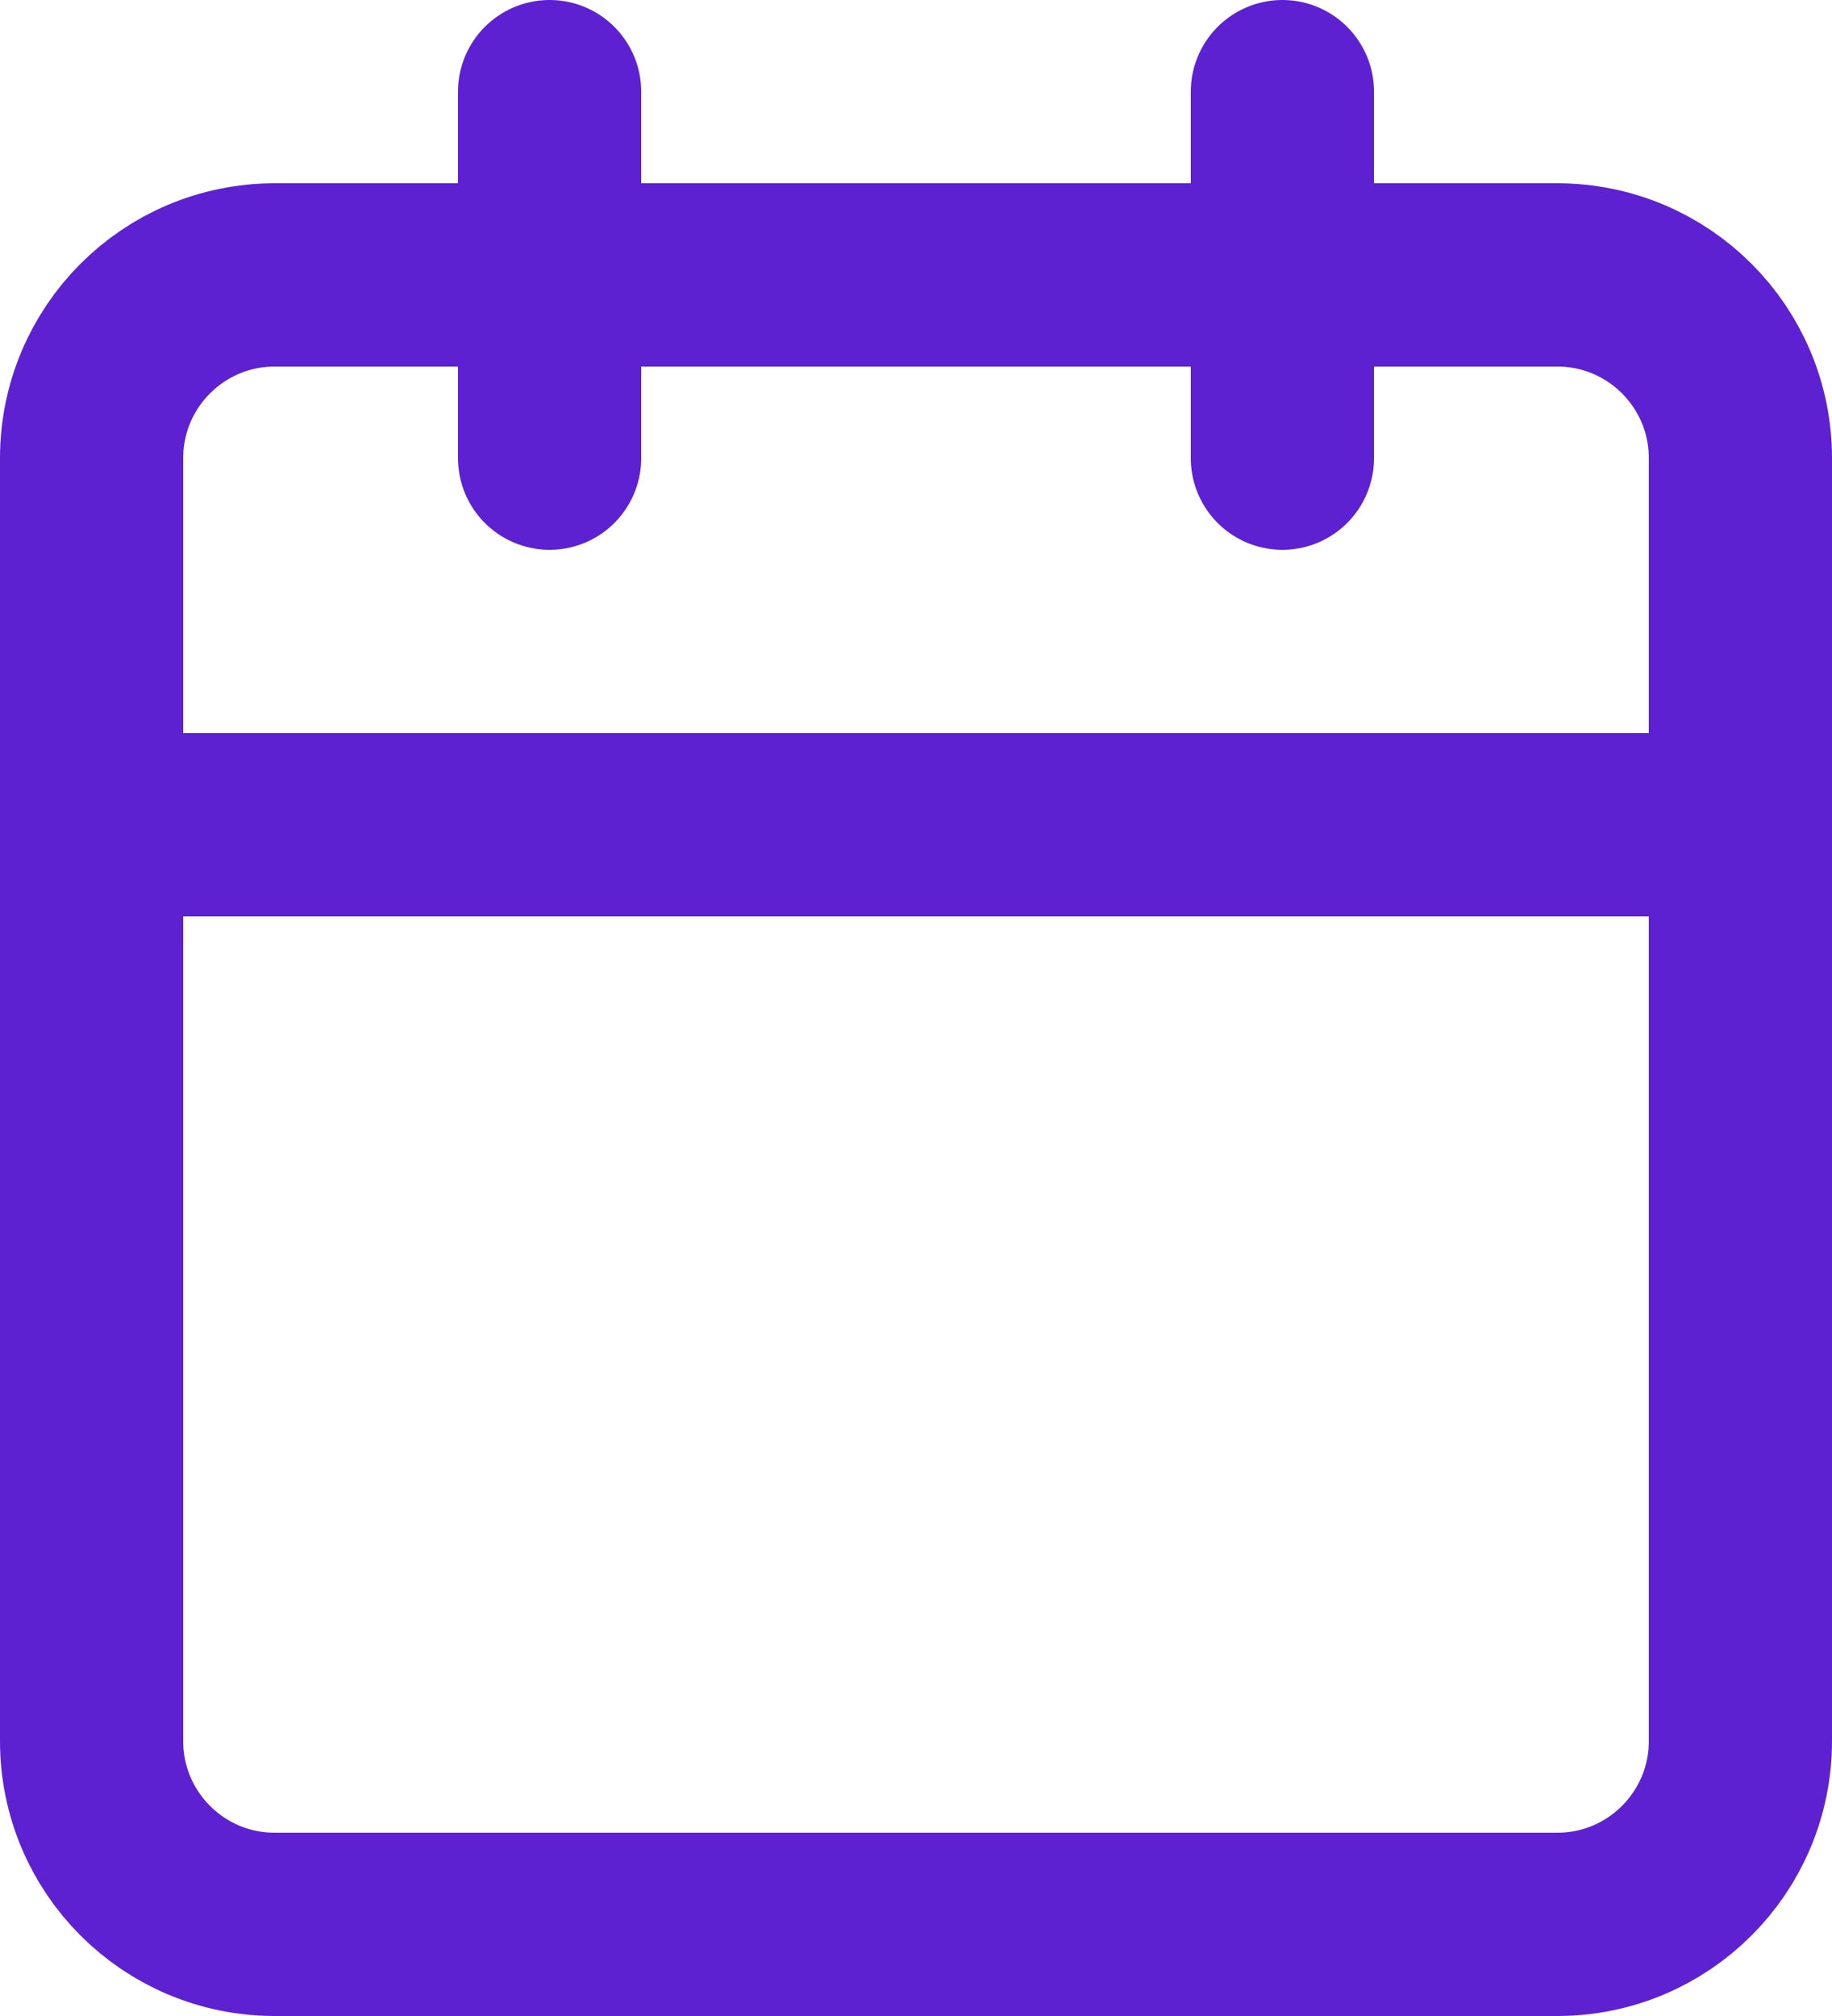
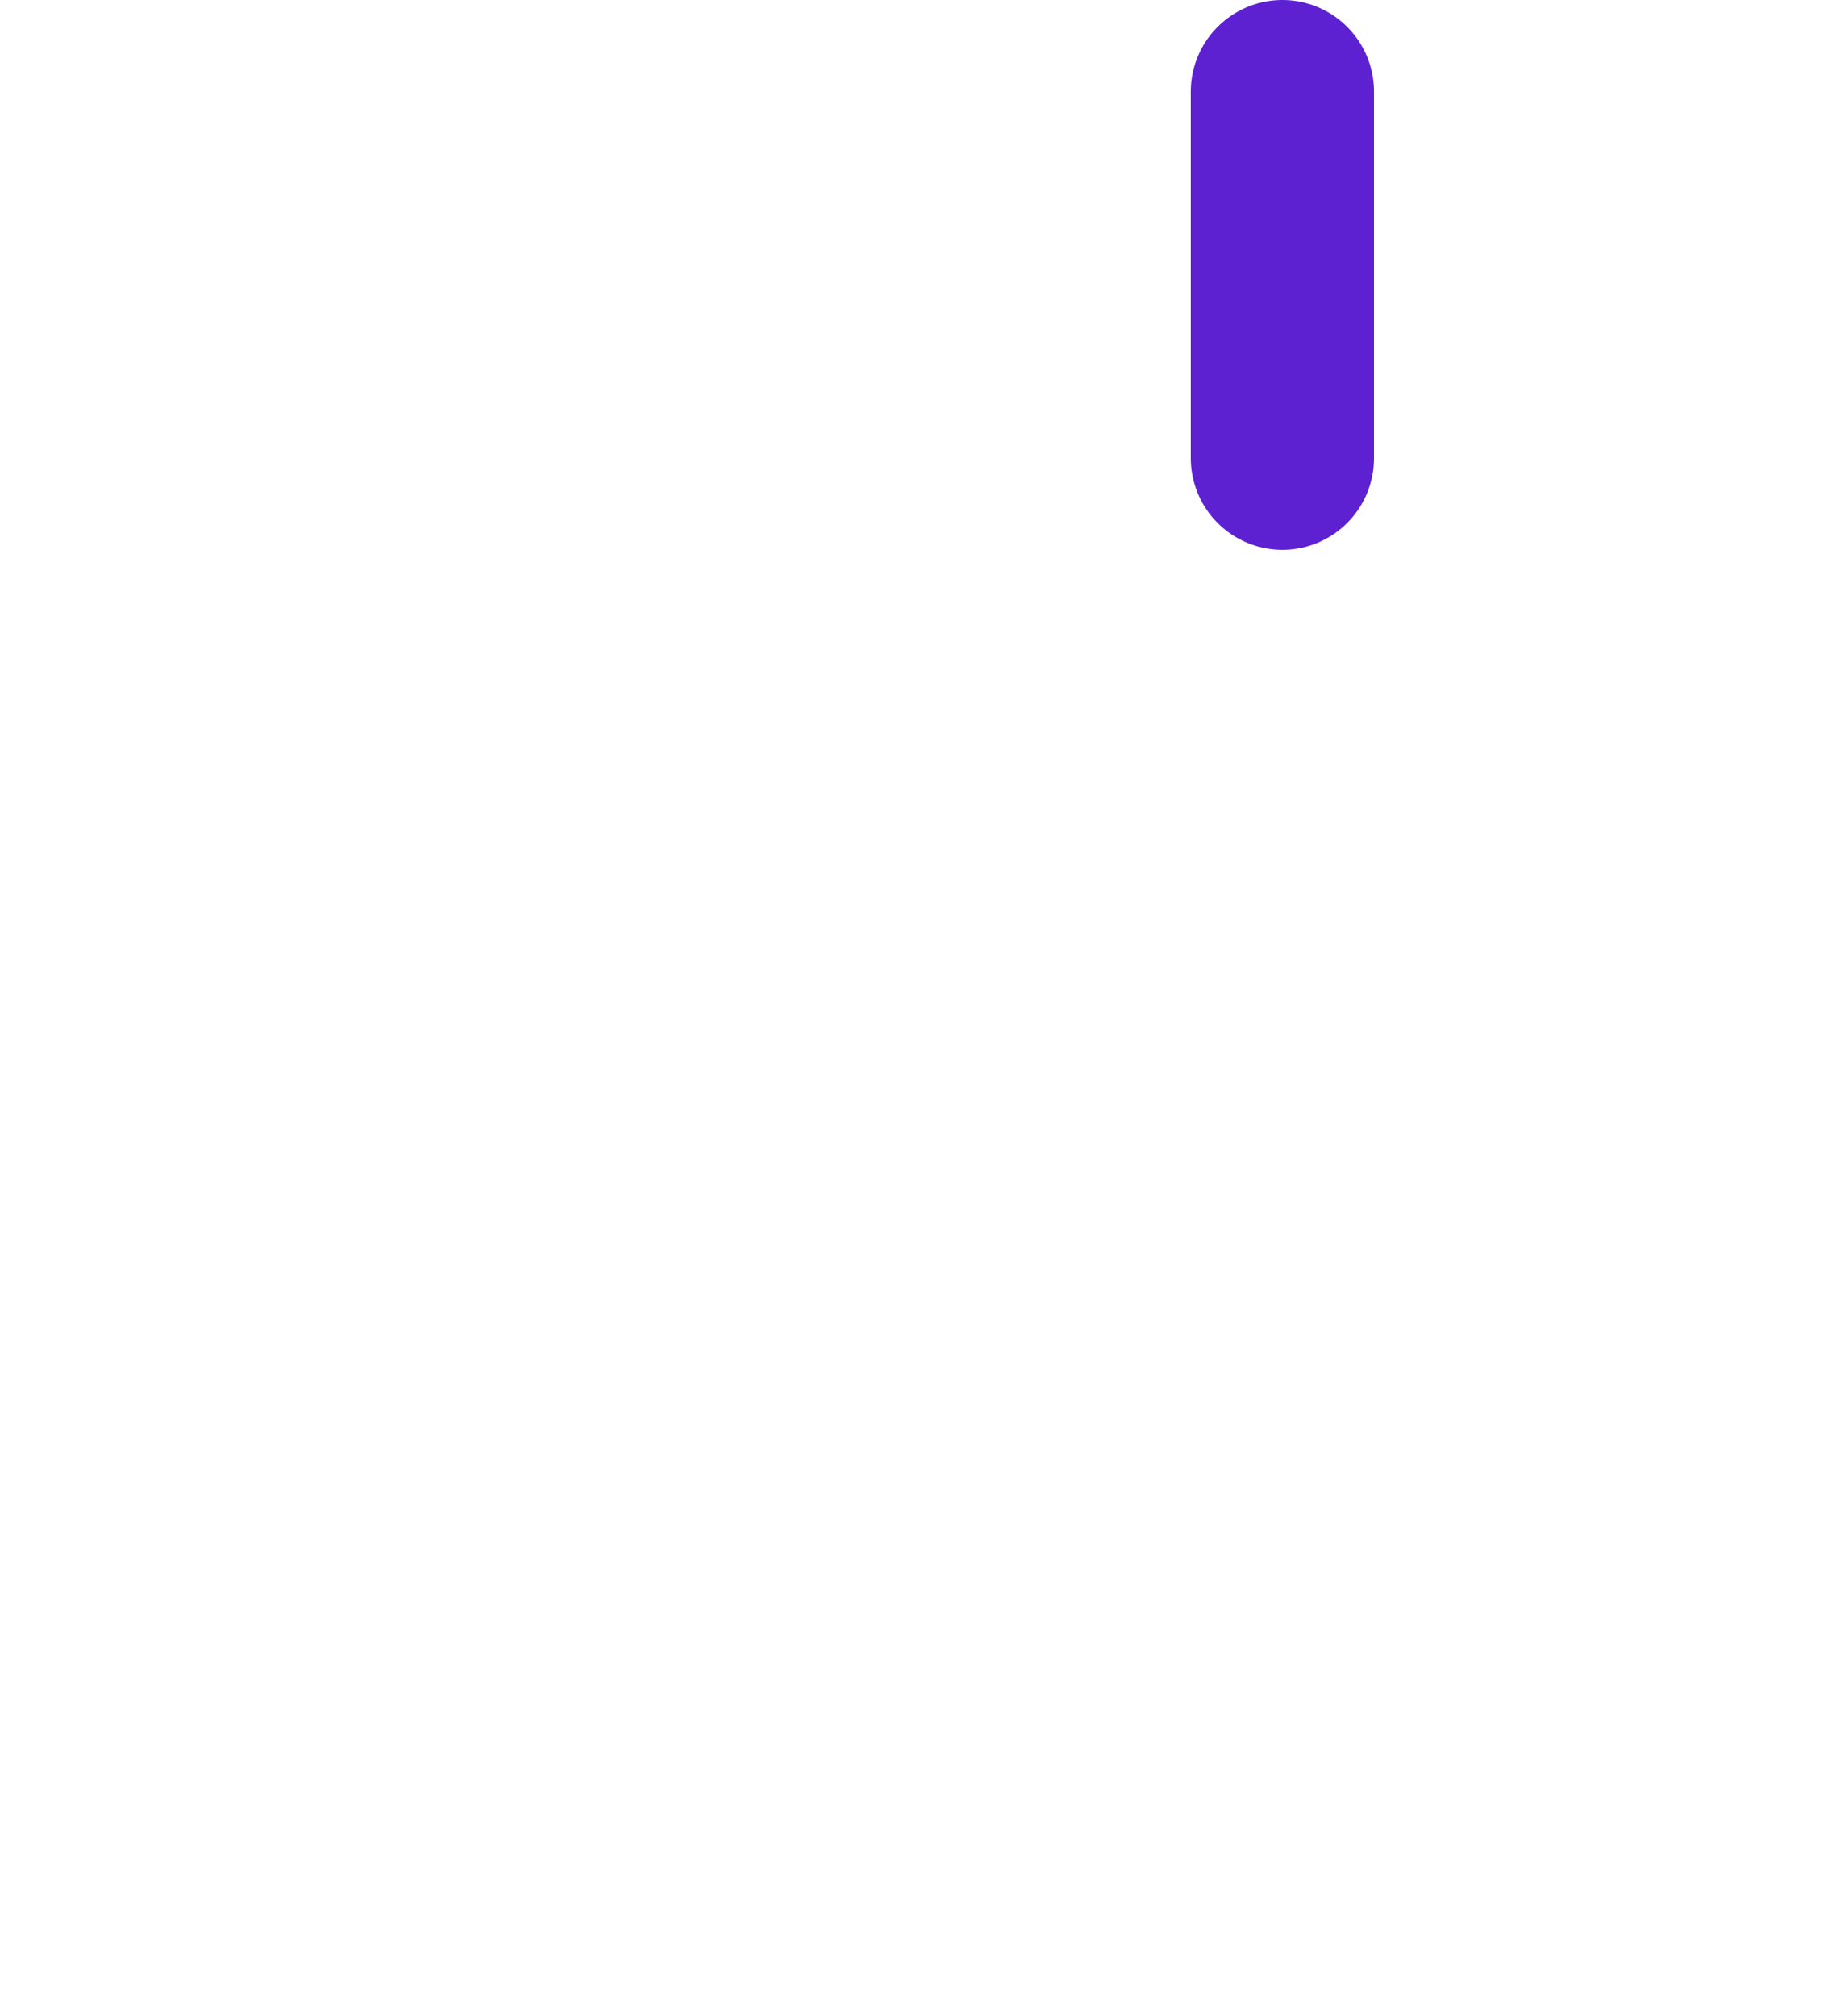
<svg xmlns="http://www.w3.org/2000/svg" width="20" height="22" viewBox="0 0 20 22" fill="none">
-   <path d="M17 3H3C1.895 3 1 3.895 1 5V19C1 20.105 1.895 21 3 21H17C18.105 21 19 20.105 19 19V5C19 3.895 18.105 3 17 3Z" stroke="#5D21D2" stroke-width="2" stroke-linecap="round" stroke-linejoin="round" />
  <path d="M14 1V5" stroke="#5D21D2" stroke-width="2" stroke-linecap="round" stroke-linejoin="round" />
-   <path d="M6 1V5" stroke="#5D21D2" stroke-width="2" stroke-linecap="round" stroke-linejoin="round" />
-   <path d="M1 9H19" stroke="#5D21D2" stroke-width="2" stroke-linecap="round" stroke-linejoin="round" />
</svg>